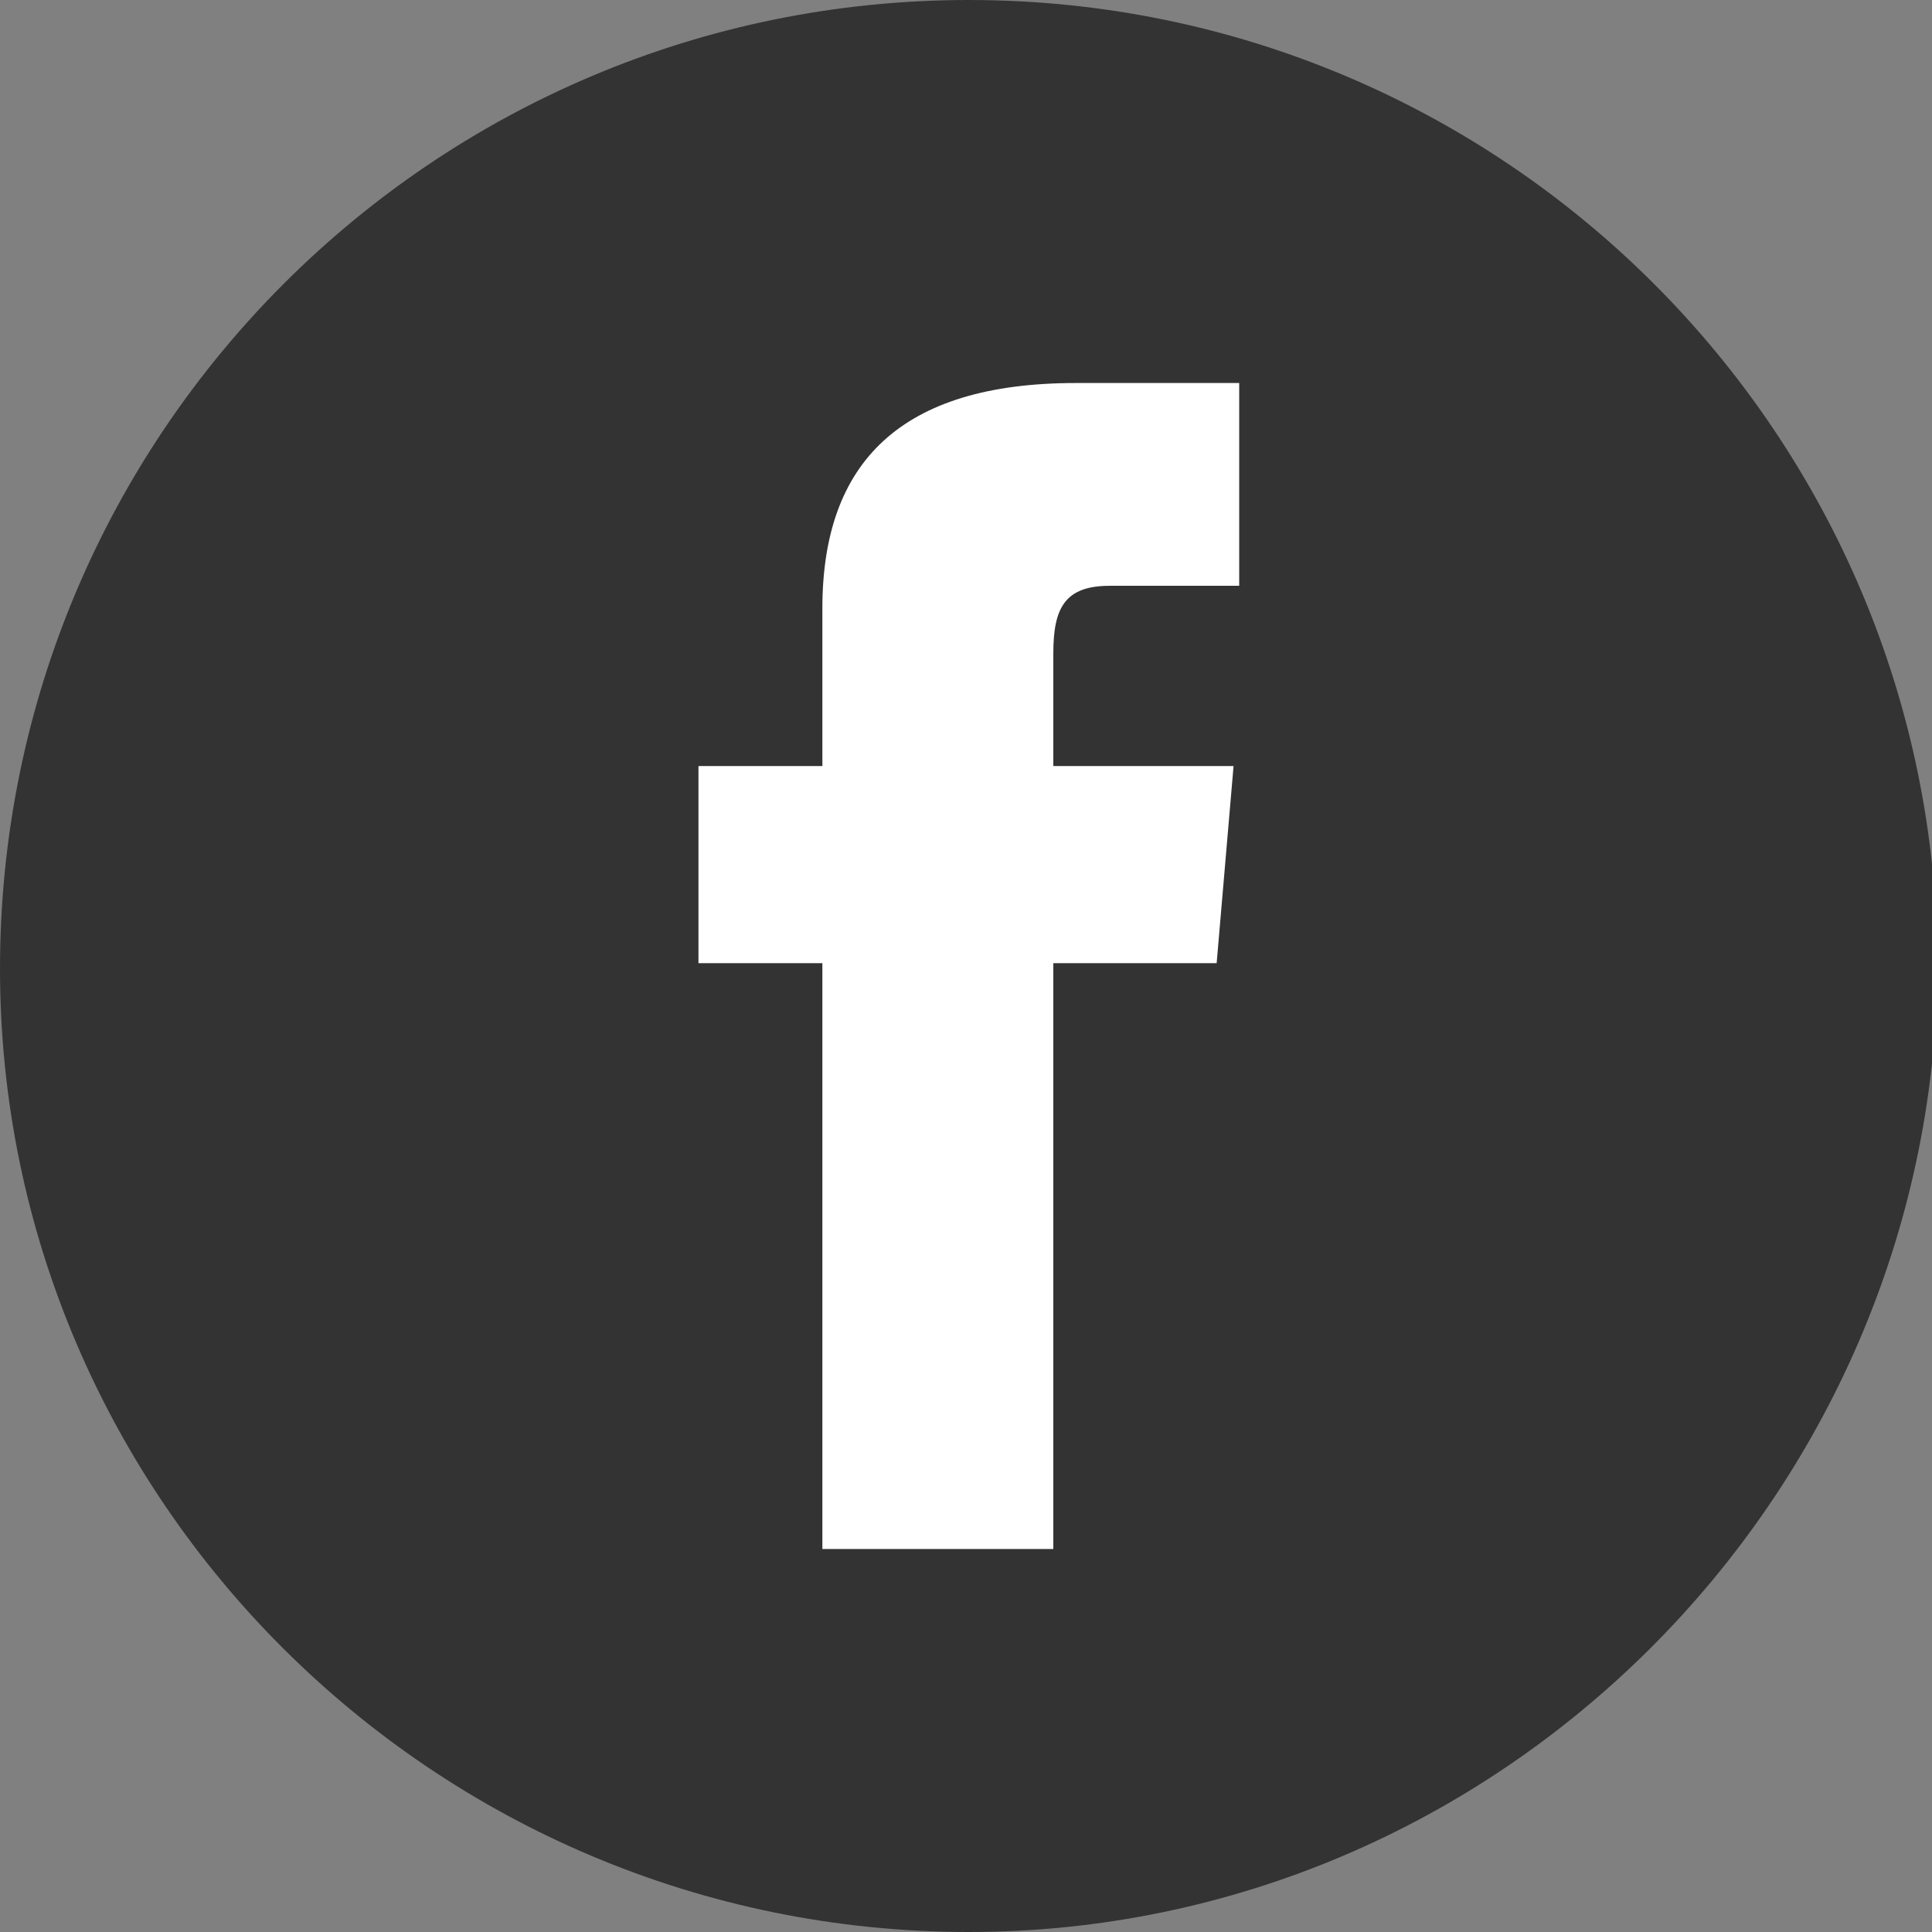
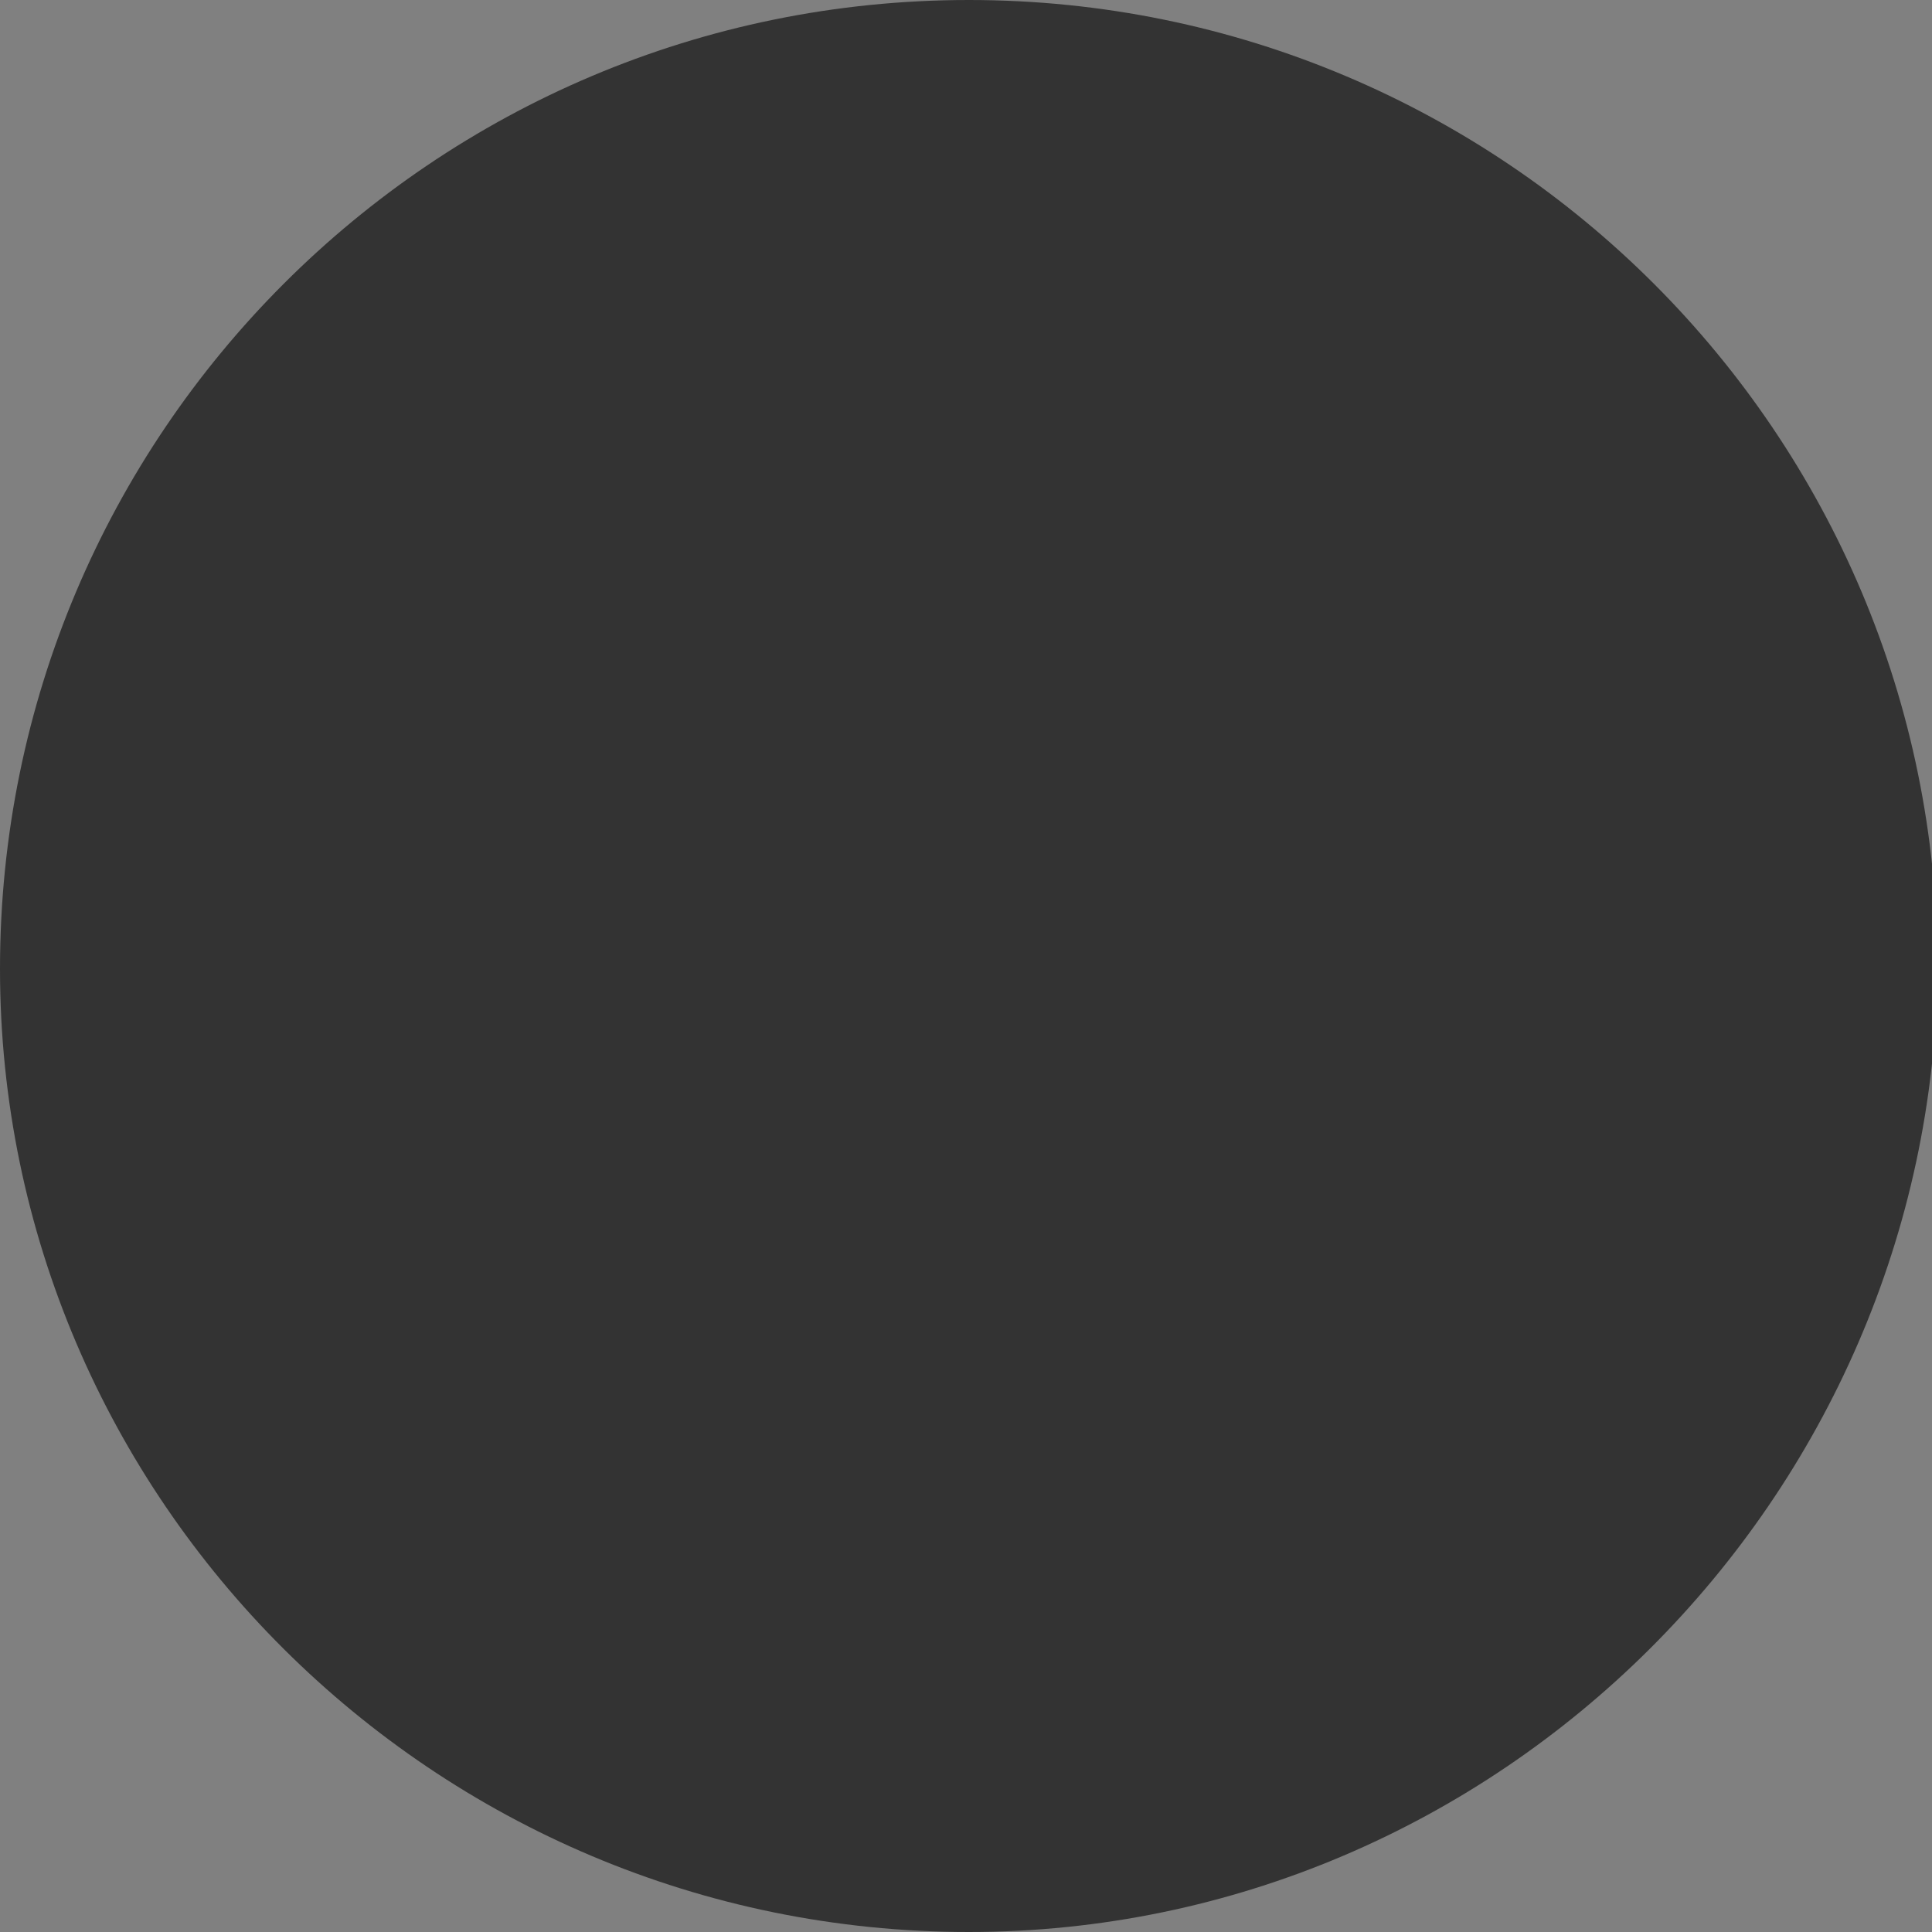
<svg xmlns="http://www.w3.org/2000/svg" width="76" height="76" viewBox="0 0 76 76" fill="none">
  <rect x="0" y="0" width="76" height="76" fill="#808080" stroke="none" />
  <g clip-path="url(#clip0_570:14794)">
    <path d="M38.111 76C17.061 76 0 58.939 0 38.111C0 17.061 17.061 0 38.111 0C59.16 0 76.222 17.061 76.222 38.111C76 58.939 58.939 76 38.111 76Z" fill="#333333" />
-     <path d="M32.129 60.933H41.435V37.889H47.86L48.525 30.134H41.435C41.435 30.134 41.435 27.253 41.435 25.703C41.435 23.93 41.878 23.044 43.651 23.044C44.98 23.044 48.747 23.044 48.747 23.044V15.067C48.747 15.067 43.429 15.067 42.321 15.067C35.452 15.067 32.35 18.169 32.35 23.93C32.35 29.026 32.35 30.134 32.35 30.134H27.476V37.889H32.35V60.933H32.129Z" fill="white" />
  </g>
  <defs>
    <clipPath id="clip0_570:14794">
      <rect width="76" height="76" fill="white" />
    </clipPath>
  </defs>
</svg>